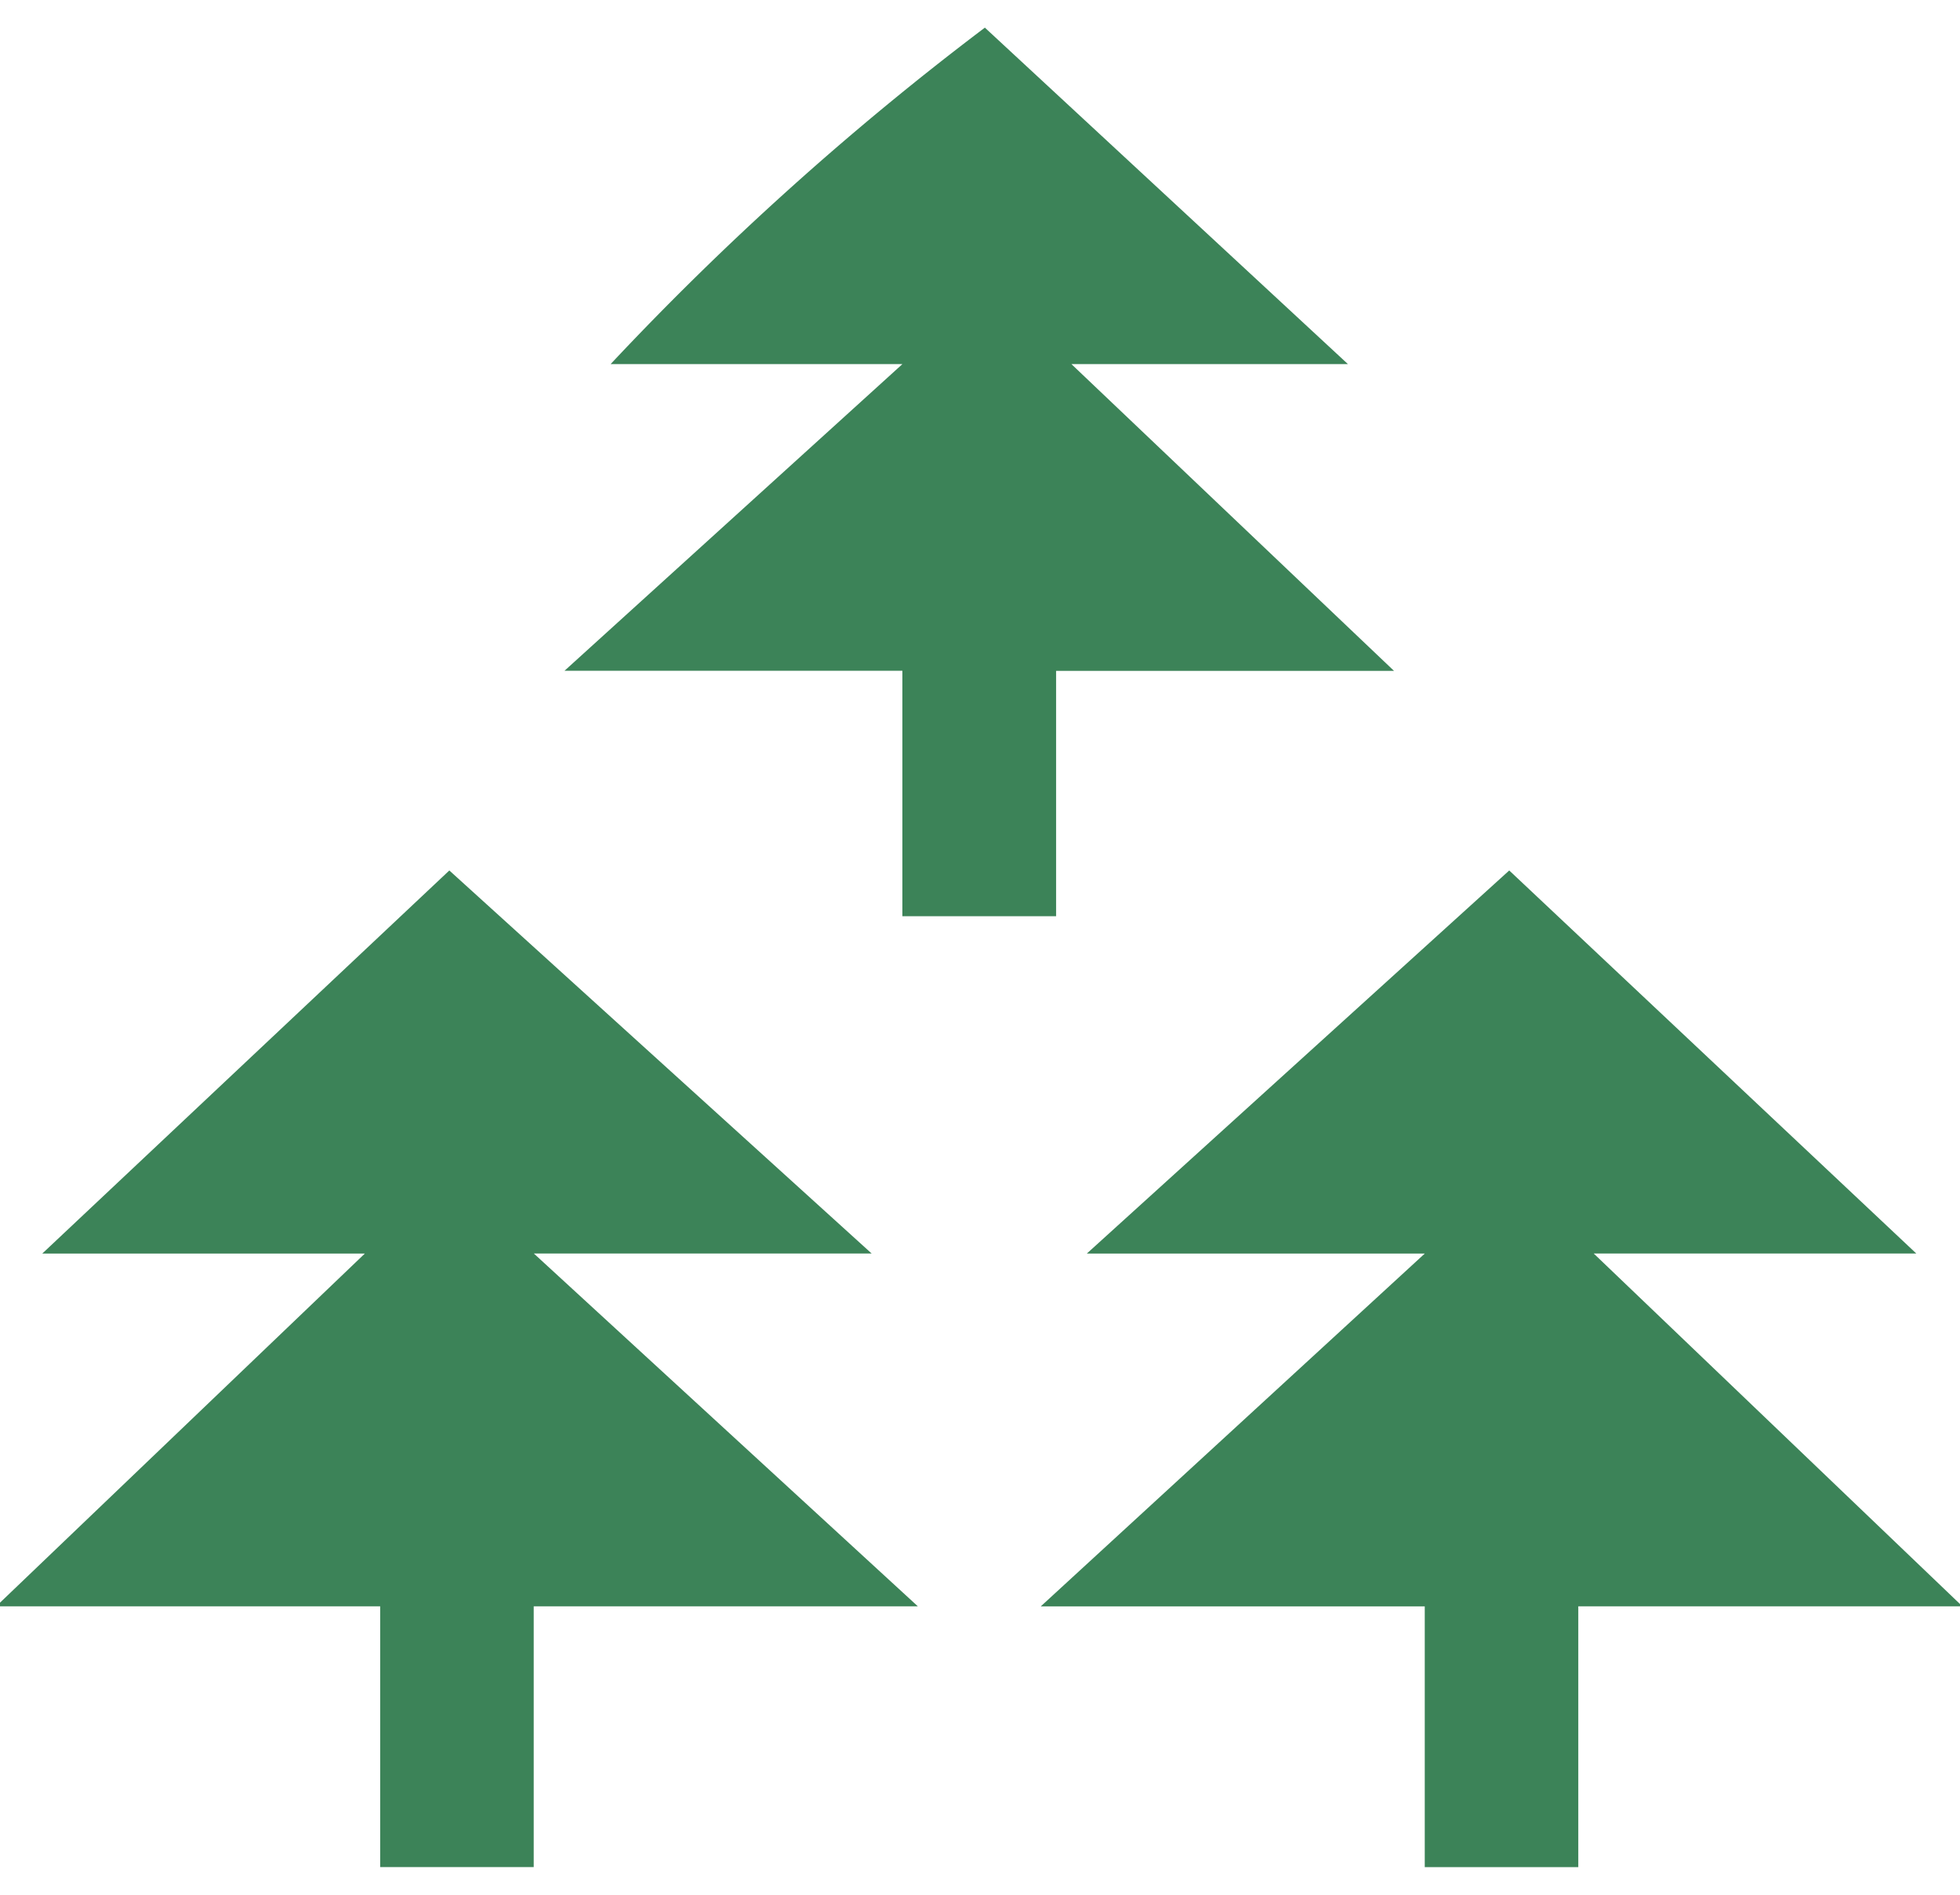
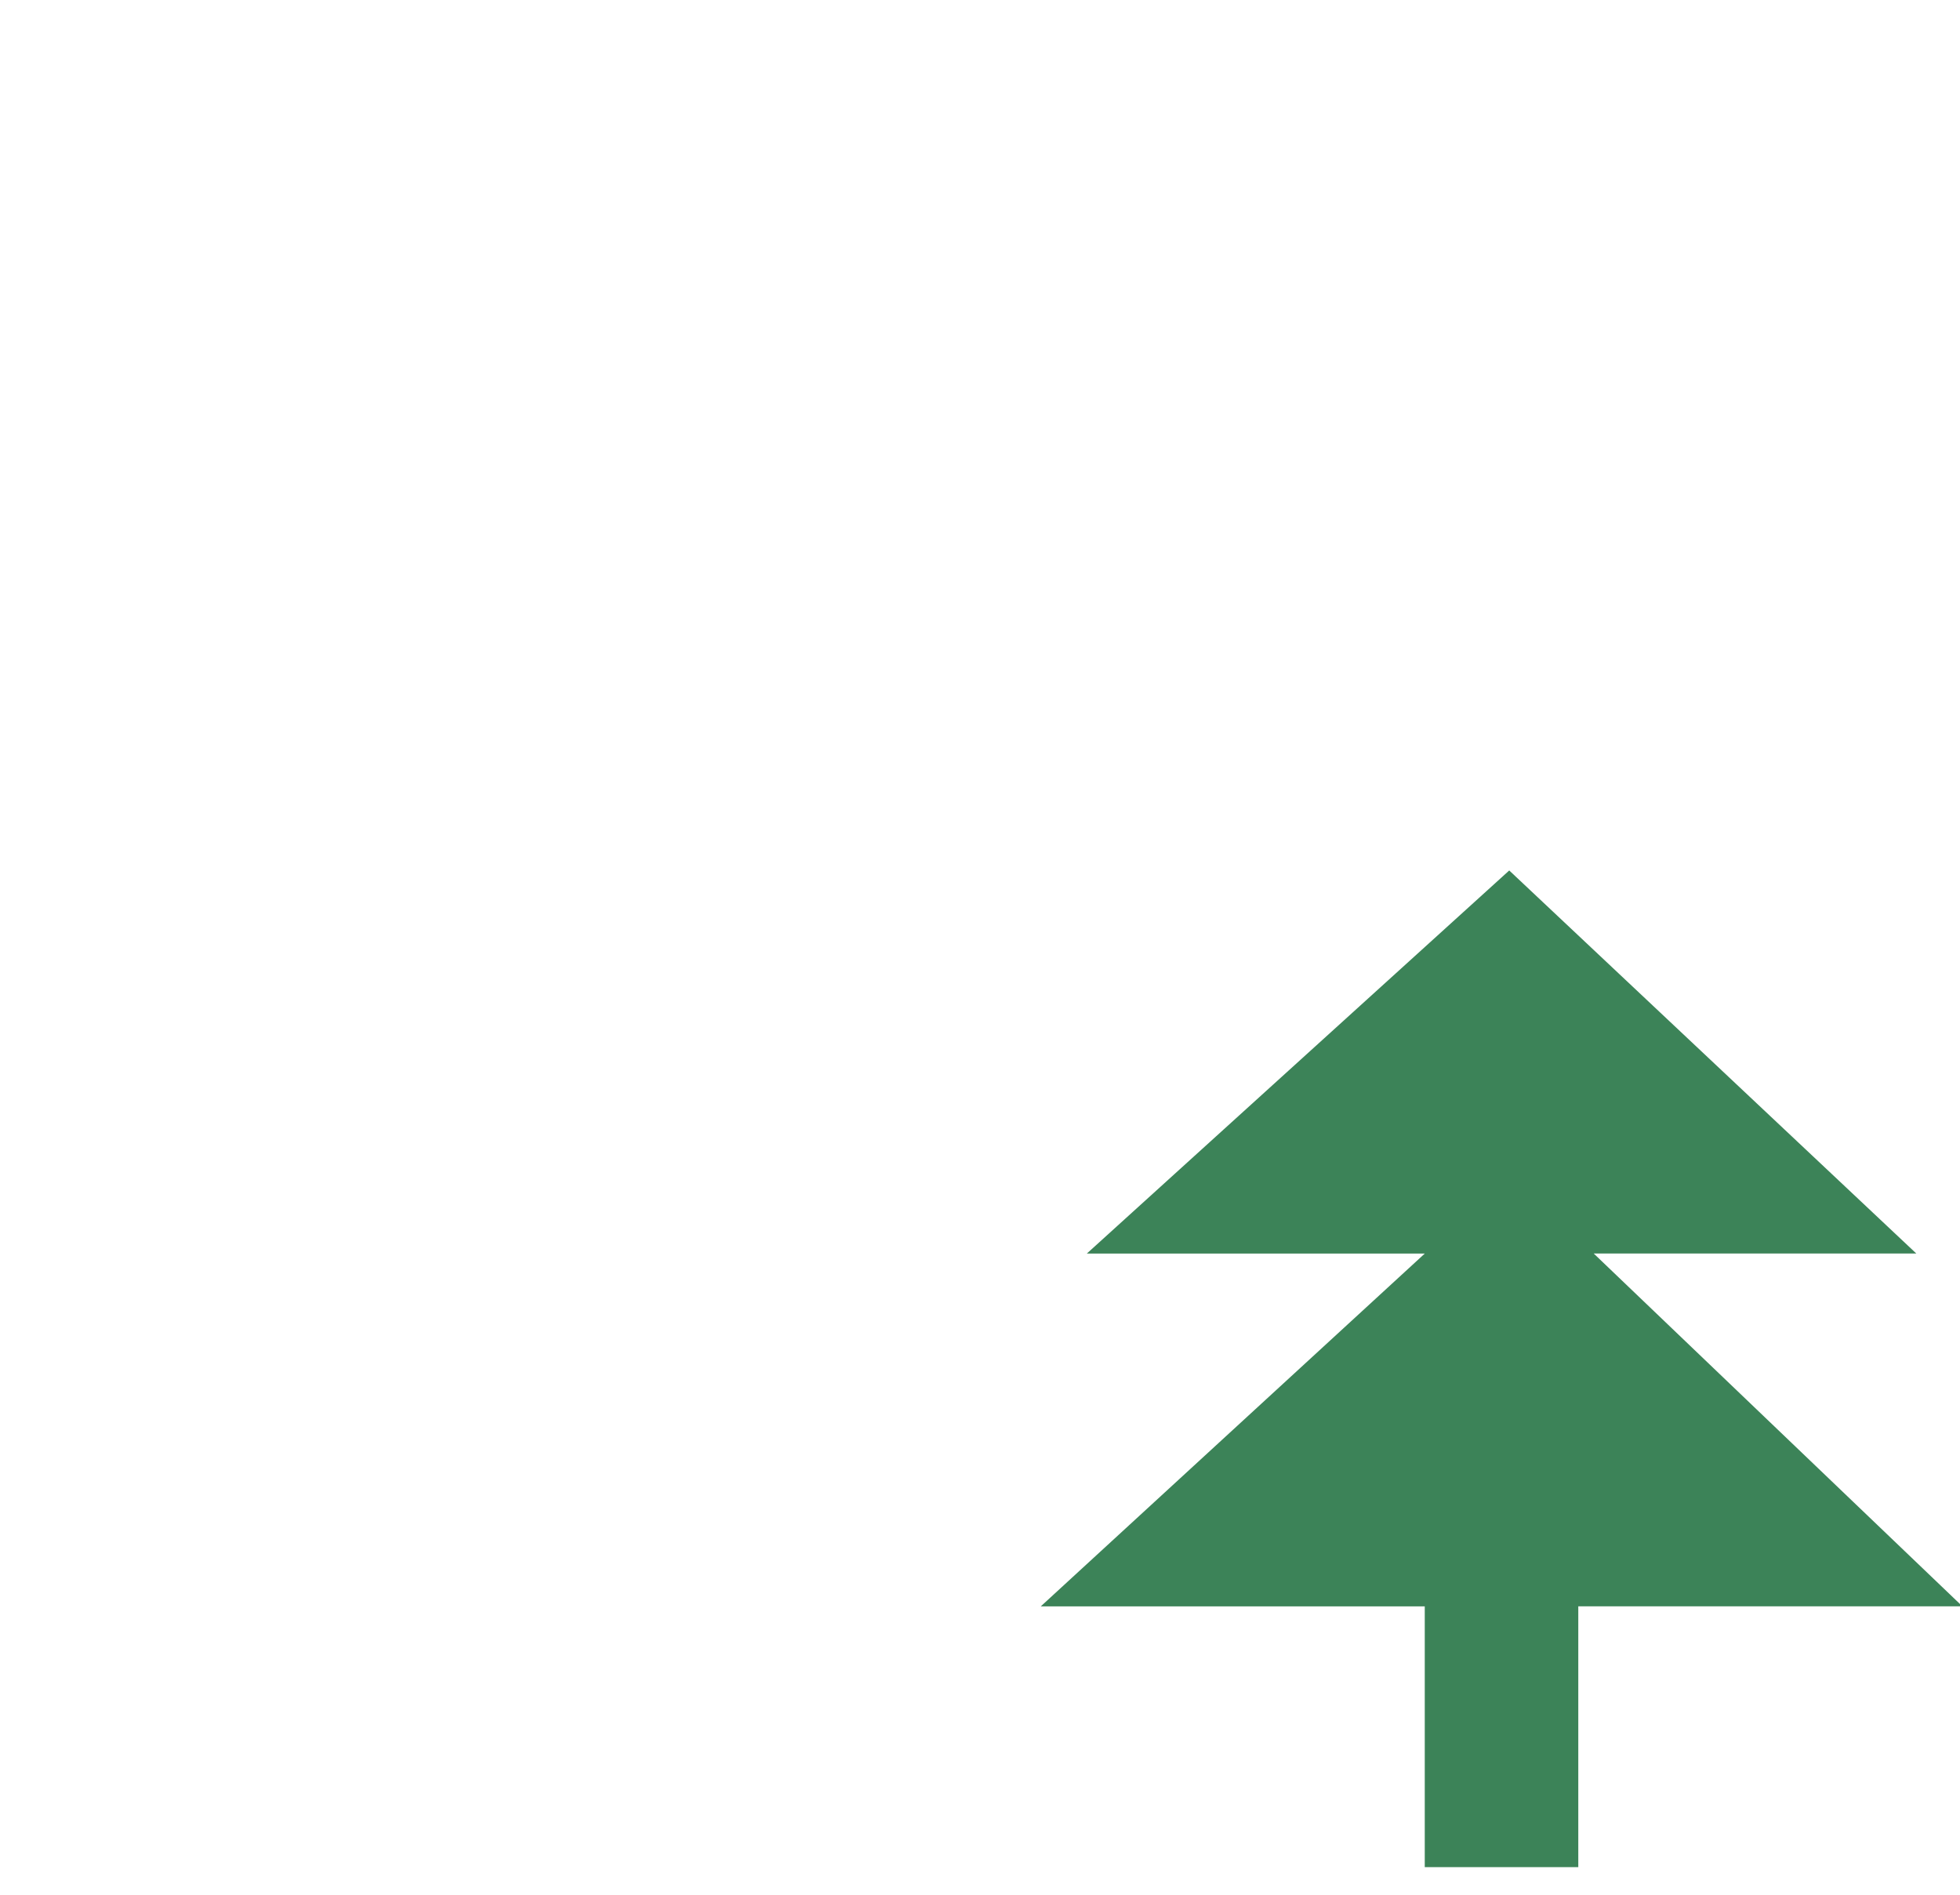
<svg xmlns="http://www.w3.org/2000/svg" width="60" height="58" viewBox="0 0 60 58">
  <defs>
    <clipPath id="clip-path">
      <rect id="長方形_24979" data-name="長方形 24979" width="60" height="58" transform="translate(0.117 0.001)" fill="#3c8358" stroke="#707070" stroke-width="1" />
    </clipPath>
    <clipPath id="clip-path-2">
      <rect id="長方形_24978" data-name="長方形 24978" width="60.19" height="56.306" fill="#3c8358" />
    </clipPath>
  </defs>
  <g id="森イラスト" transform="translate(-0.117 -0.001)" clip-path="url(#clip-path)">
    <g id="グループ_3944" data-name="グループ 3944" transform="translate(0 0.847)">
-       <path id="パス_7651" data-name="パス 7651" d="M1.411,66.527h9.874L0,77.325H11.755v7.982h4.7V77.325H28.214l-11.755-10.8H26.8L13.872,54.8Z" transform="translate(0 -29)" fill="#3c8358" />
      <path id="パス_7652" data-name="パス 7652" d="M69.334,66.527H79.679l-11.755,10.8H79.679v7.982h4.7V77.325H96.137l-11.286-10.8h9.875L82.265,54.8Z" transform="translate(-35.947 -29)" fill="#3c8358" />
      <g id="グループ_3943" data-name="グループ 3943">
        <g id="グループ_3942" data-name="グループ 3942" clip-path="url(#clip-path-2)">
-           <path id="パス_7653" data-name="パス 7653" d="M60.94,10.3H52.475l9.875,9.39H52.006V27.2H47.3V19.686H36.958L47.3,10.3H38.368A90.3,90.3,0,0,1,49.825,0Z" transform="translate(-19.559)" fill="#3c8358" />
-         </g>
+           </g>
      </g>
    </g>
  </g>
</svg>